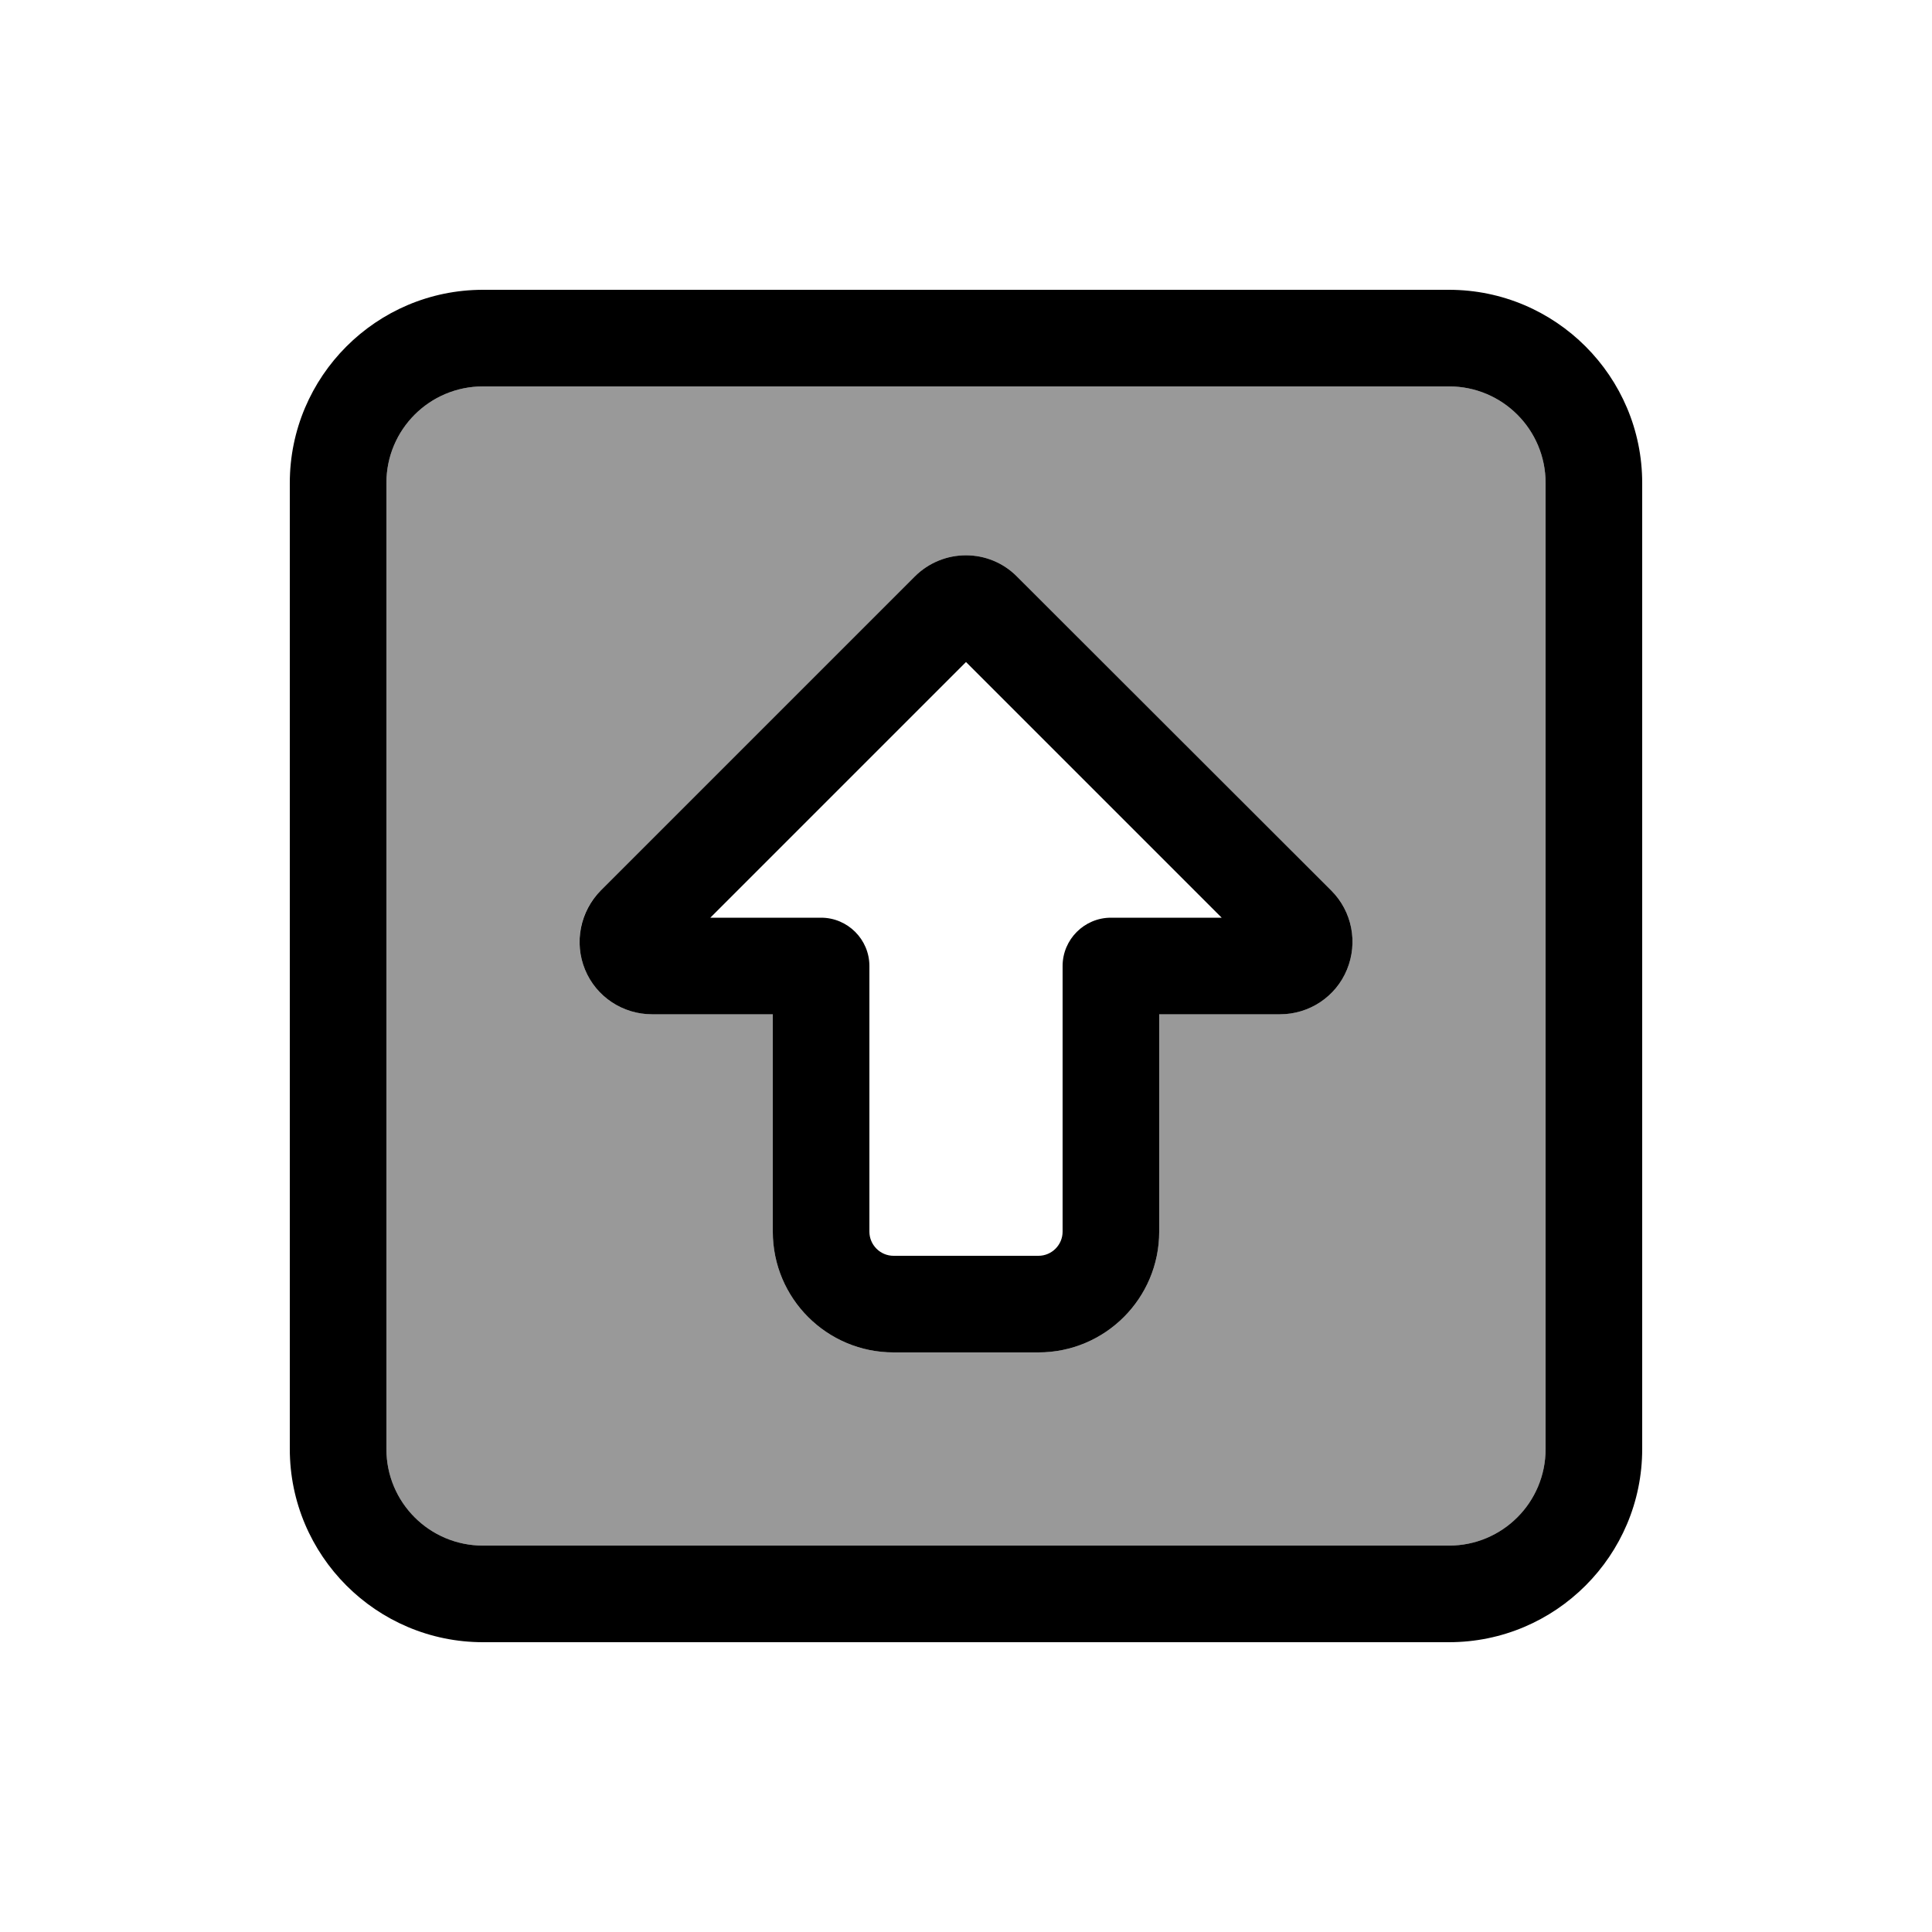
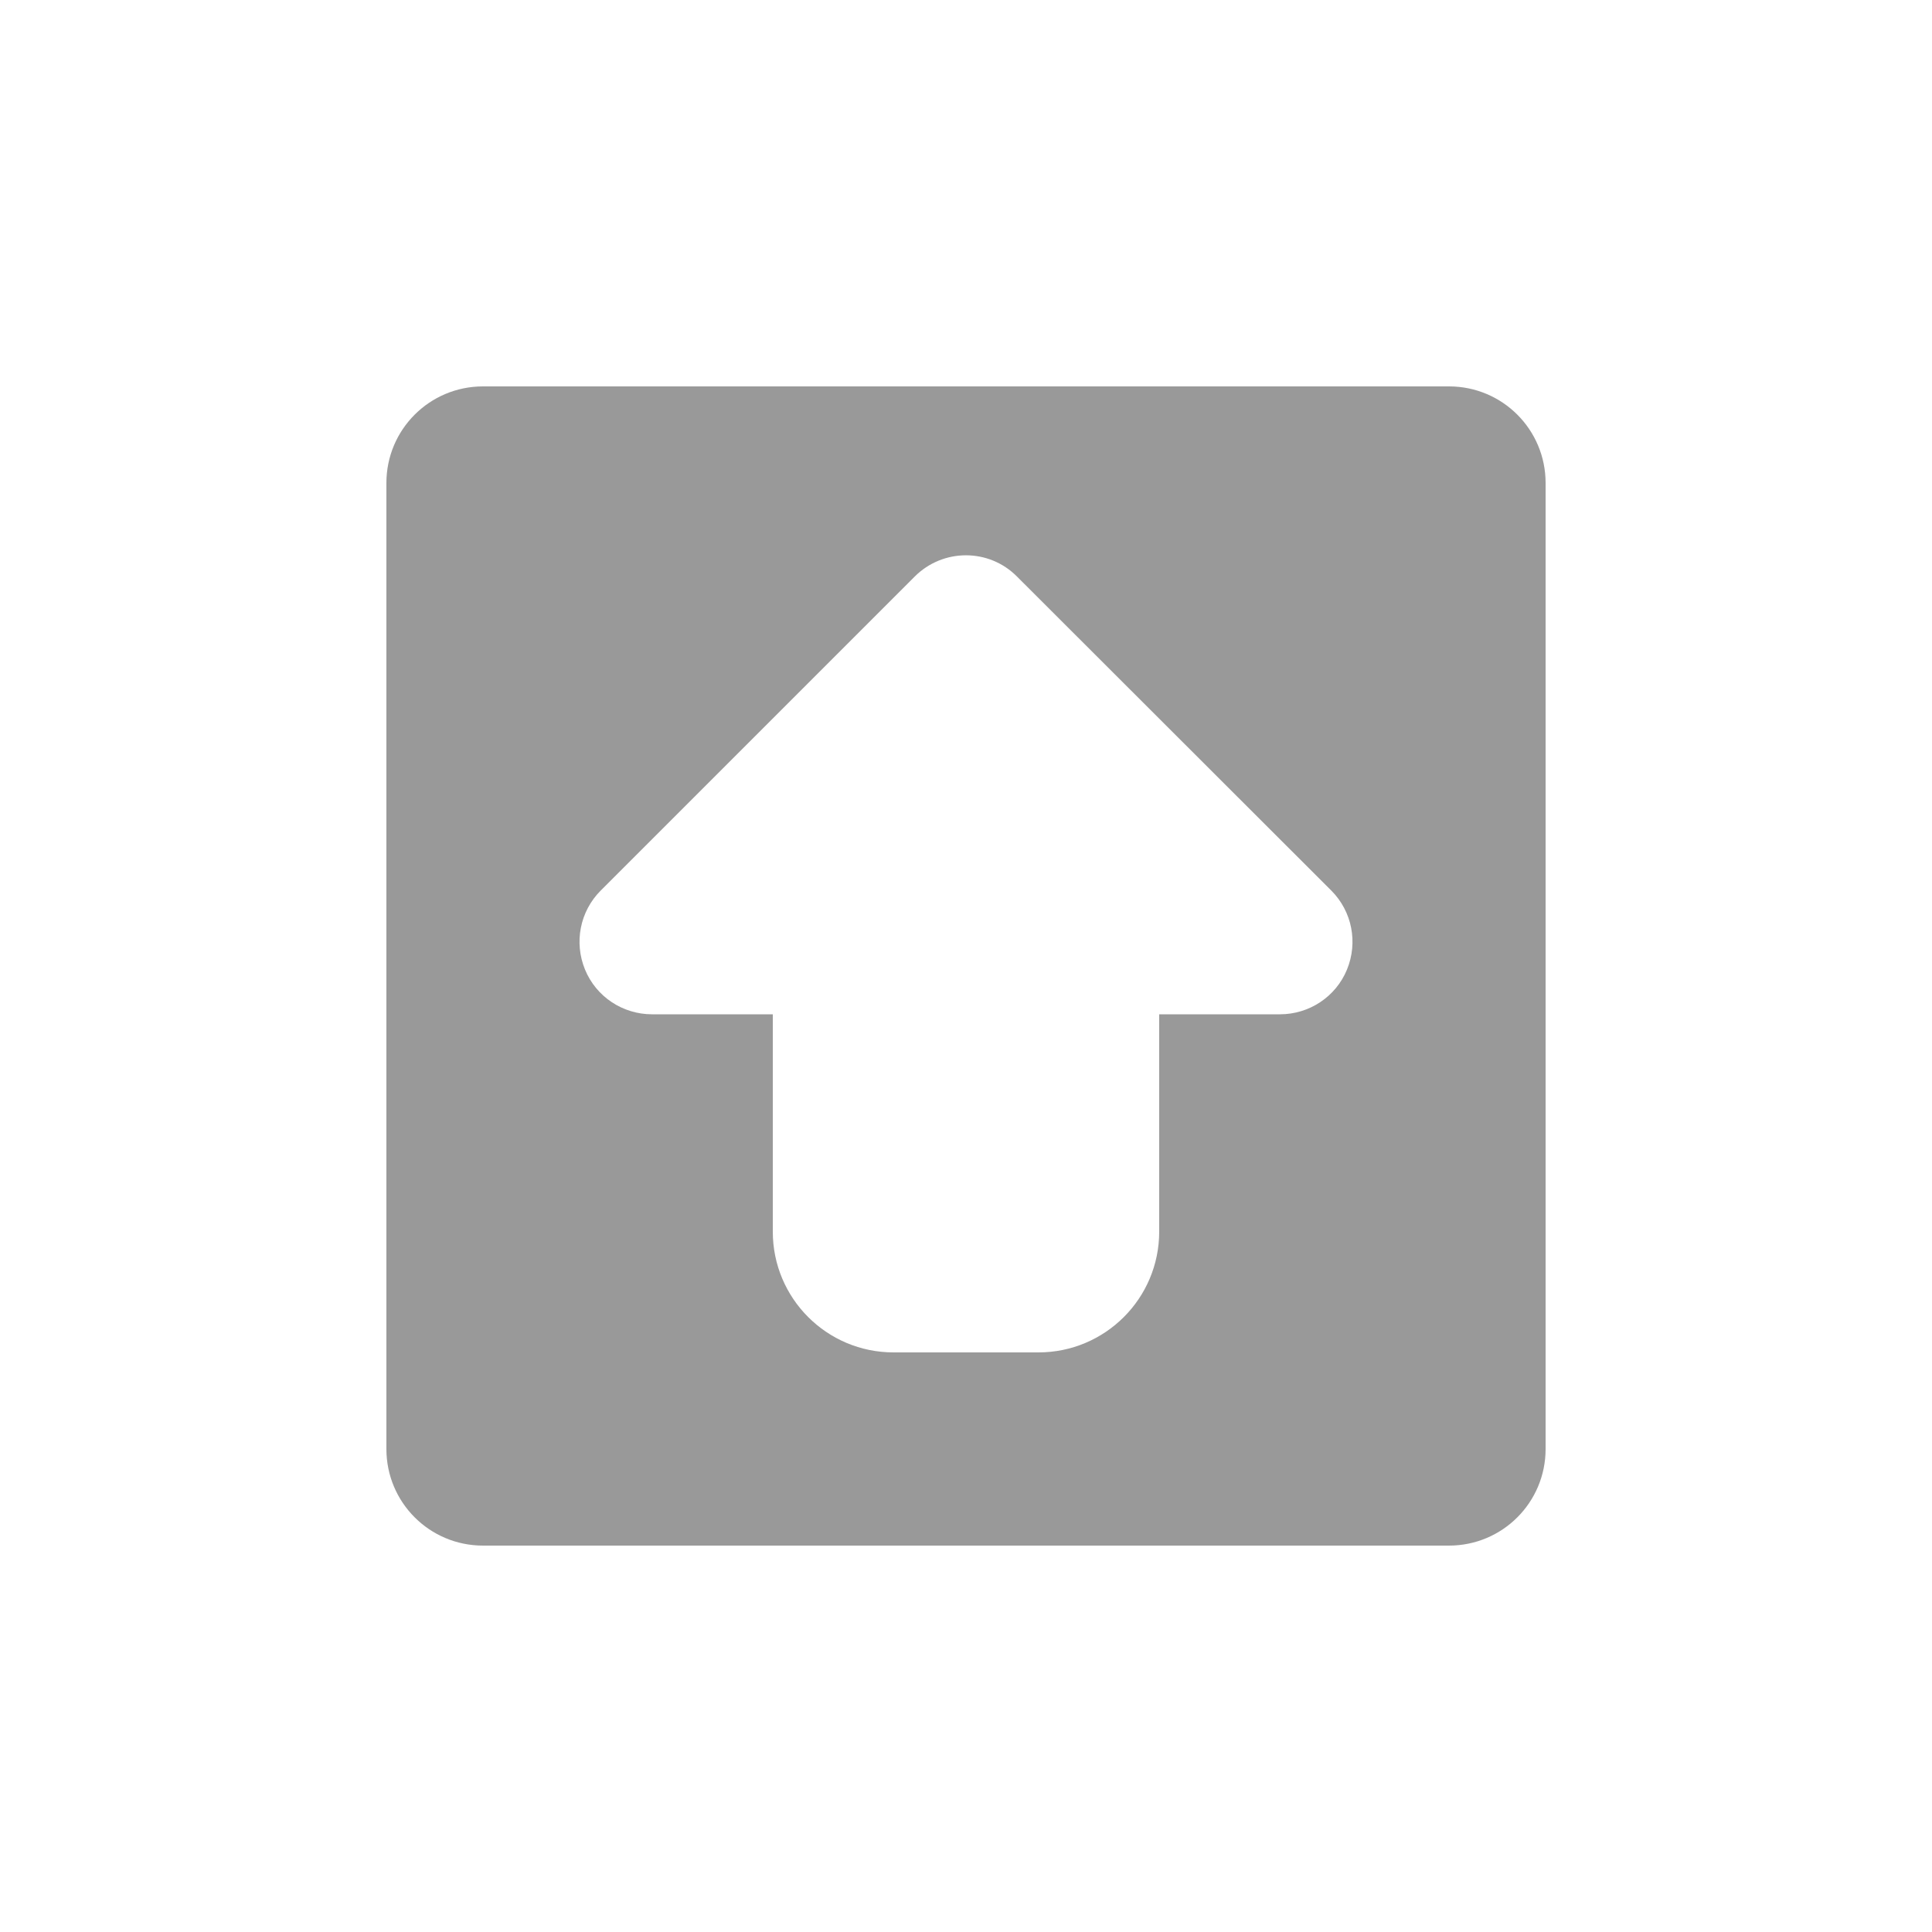
<svg xmlns="http://www.w3.org/2000/svg" viewBox="0 0 640 640">
  <path opacity=".4" fill="currentColor" d="M128 160L128 480C128 497.7 142.3 512 160 512L480 512C497.7 512 512 497.7 512 480L512 160C512 142.3 497.7 128 480 128L160 128C142.3 128 128 142.3 128 160zM193.8 321.2C190.1 312.2 192.1 301.9 199 295L303 191C312.4 181.6 327.6 181.6 336.9 191L441 295C447.9 301.9 449.9 312.2 446.2 321.2C442.5 330.2 433.7 336 424 336L384 336L384 408C384 430.1 366.1 448 344 448L296 448C273.9 448 256 430.1 256 408L256 336L216 336C206.3 336 197.5 330.2 193.8 321.2z" />
-   <path fill="currentColor" d="M160 128C142.3 128 128 142.3 128 160L128 480C128 497.7 142.3 512 160 512L480 512C497.7 512 512 497.7 512 480L512 160C512 142.3 497.7 128 480 128L160 128zM96 160C96 124.7 124.7 96 160 96L480 96C515.3 96 544 124.7 544 160L544 480C544 515.3 515.3 544 480 544L160 544C124.7 544 96 515.3 96 480L96 160zM235.3 304L272 304C280.8 304 288 311.2 288 320L288 408C288 412.4 291.6 416 296 416L344 416C348.4 416 352 412.4 352 408L352 320C352 311.2 359.2 304 368 304L404.7 304L320 219.3L235.3 304zM441 295C447.9 301.9 449.9 312.2 446.2 321.2C442.5 330.2 433.7 336 424 336L384 336L384 408C384 430.1 366.1 448 344 448L296 448C273.9 448 256 430.1 256 408L256 336L216 336C206.3 336 197.5 330.2 193.8 321.2C190.1 312.2 192.2 301.9 199 295L303 191C312.4 181.6 327.6 181.6 336.9 191L441 295z" />
</svg>